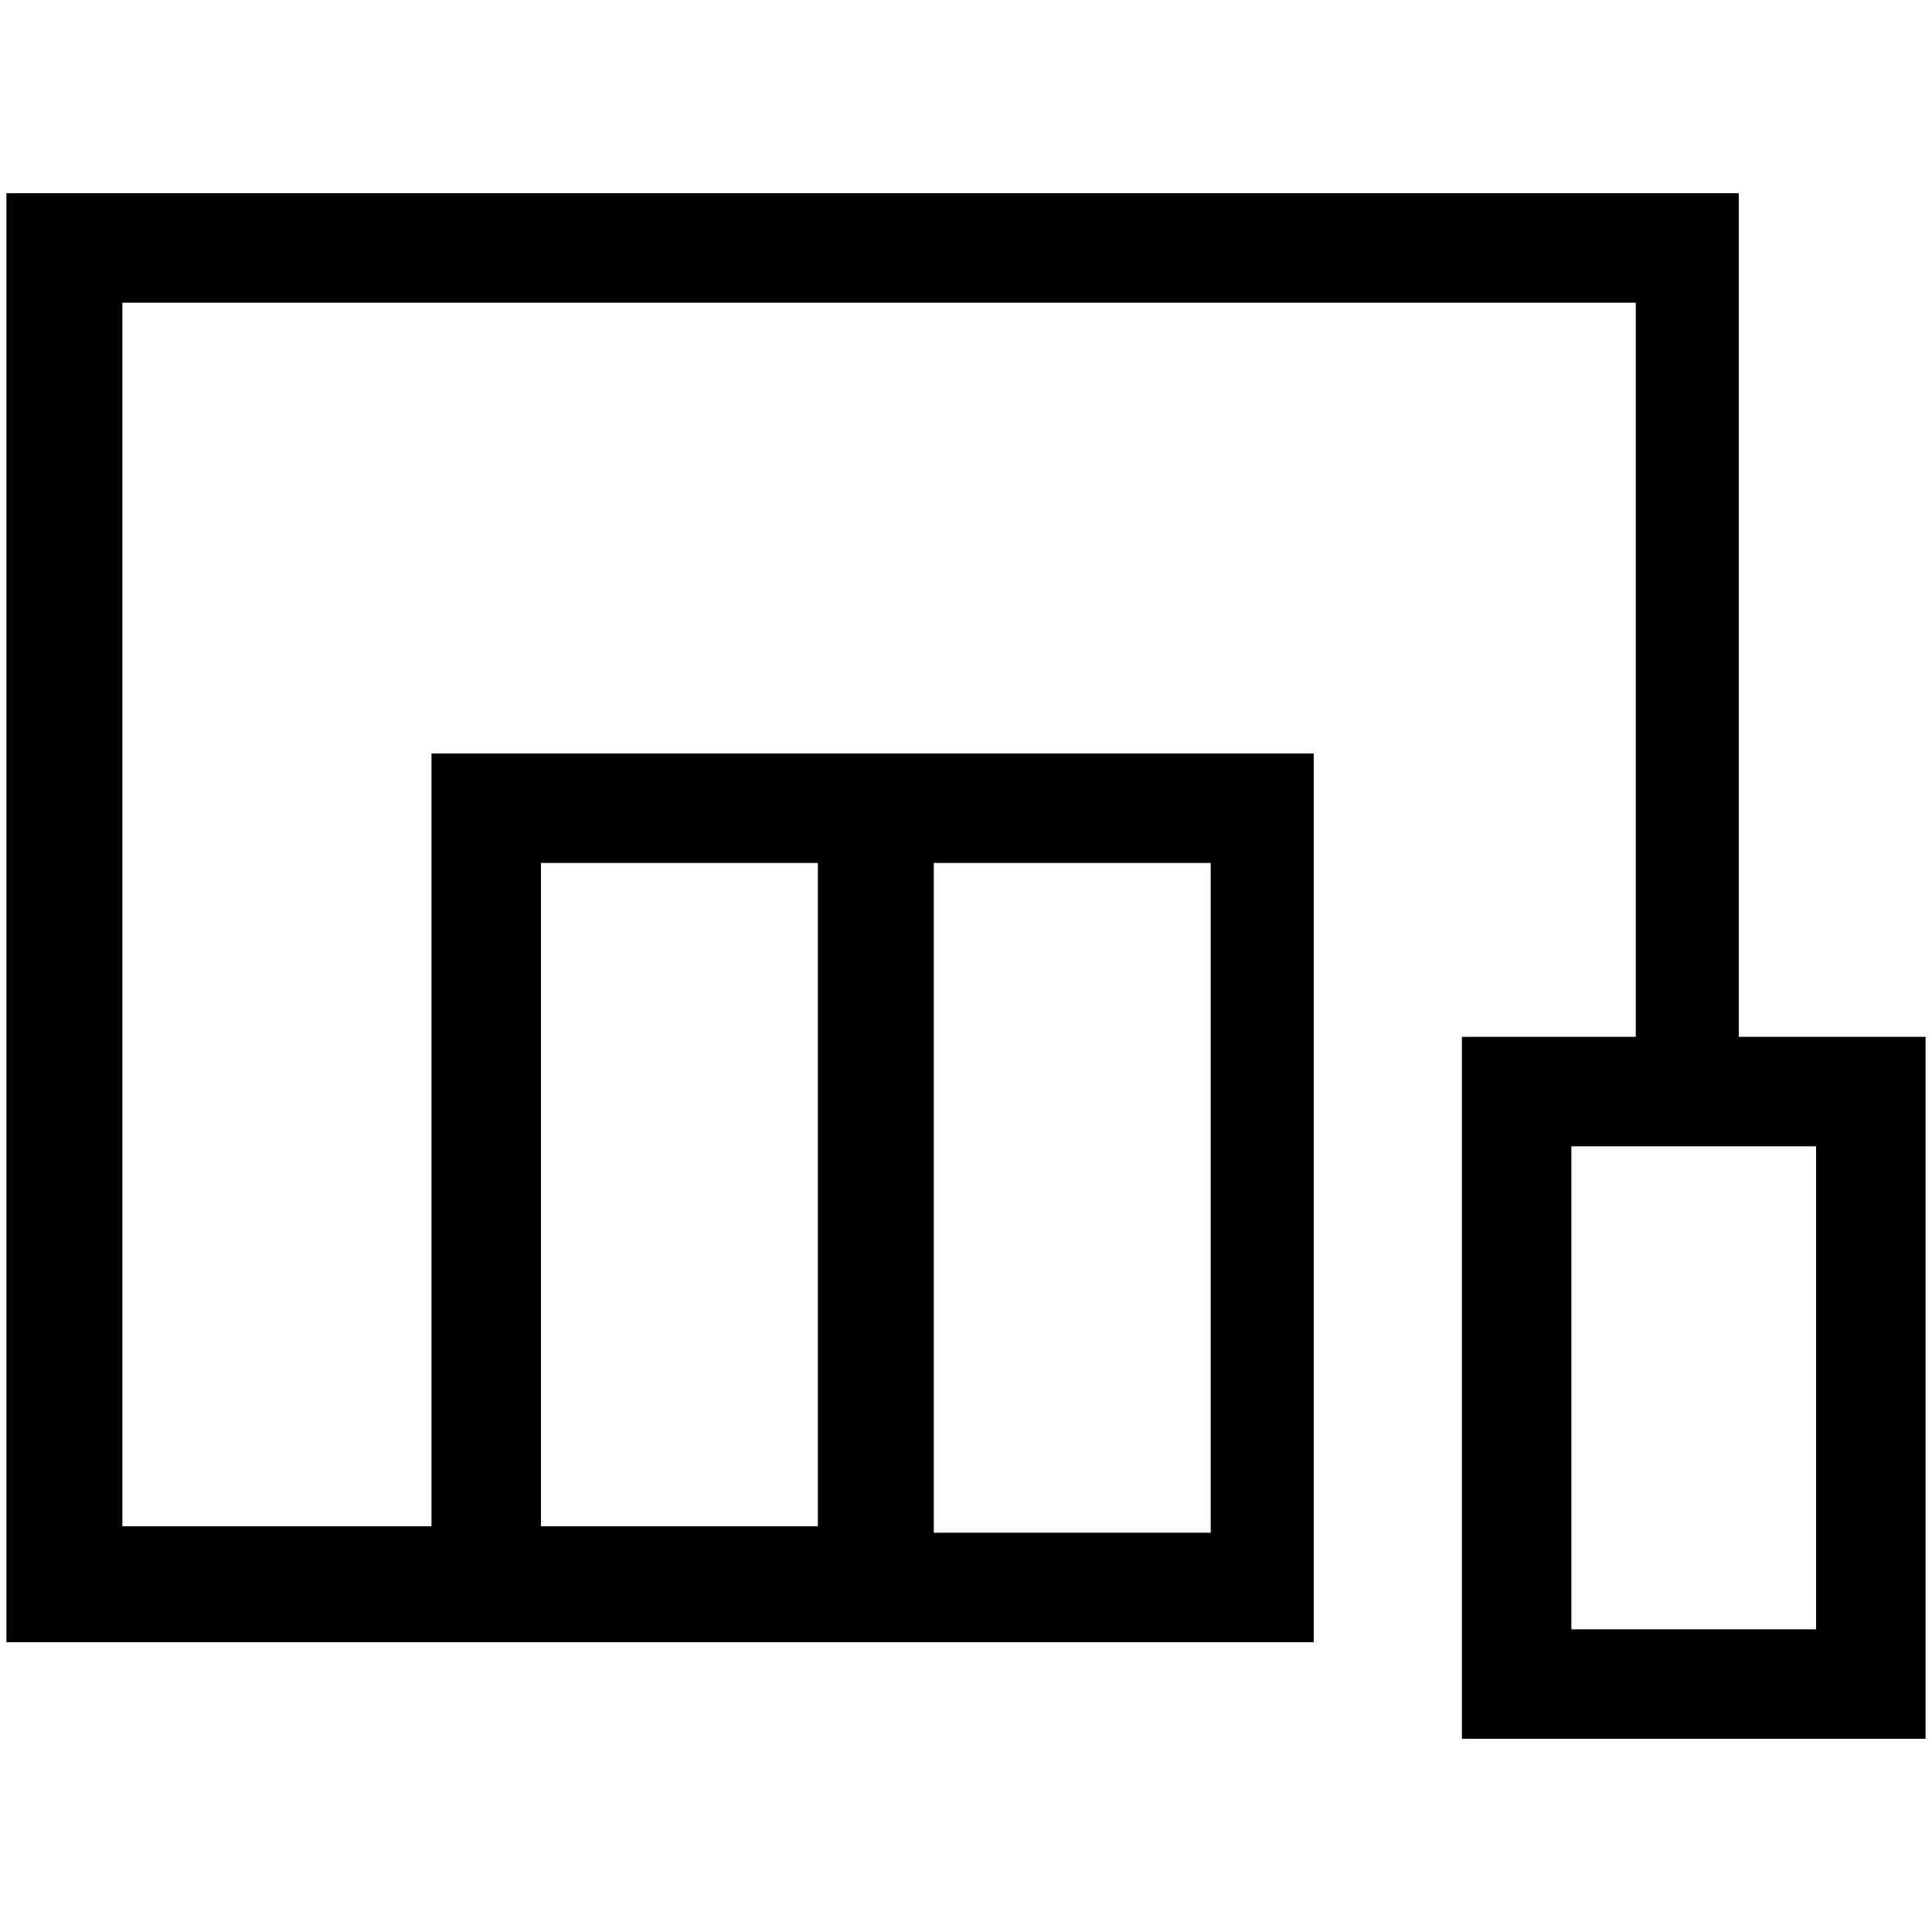
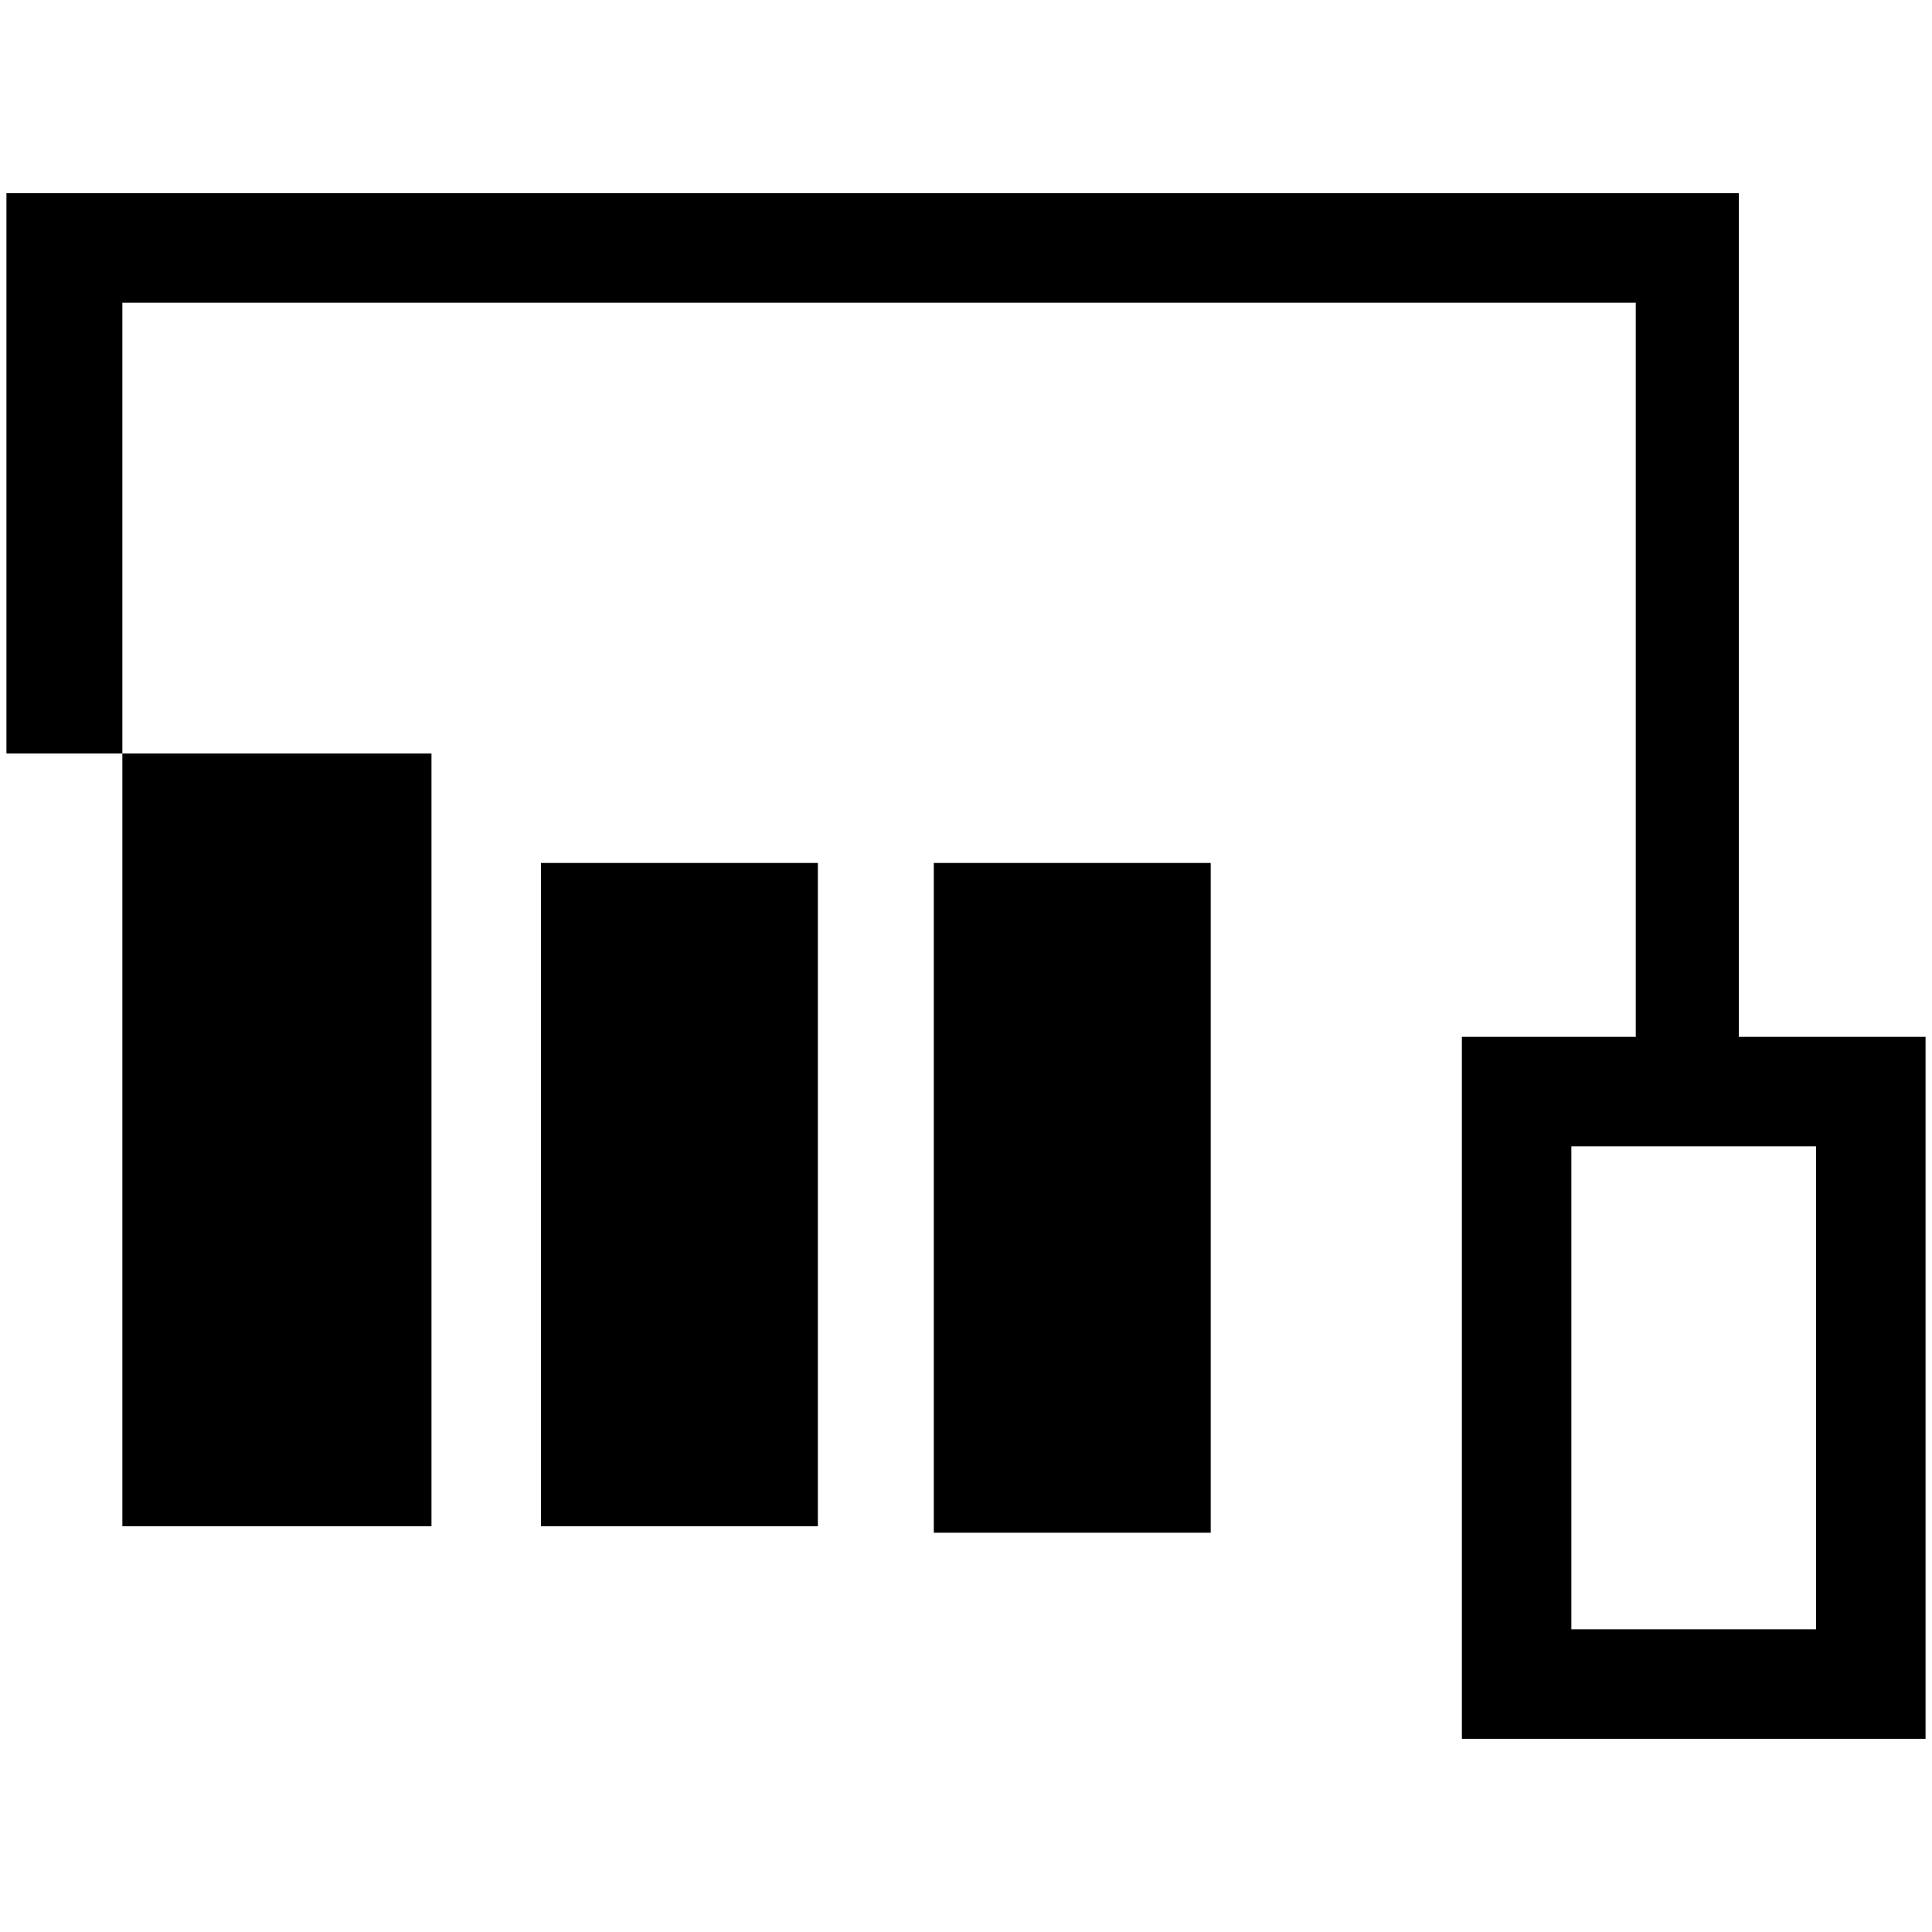
<svg xmlns="http://www.w3.org/2000/svg" version="1.1" id="Layer_1" x="0px" y="0px" viewBox="0 0 30 30" style="enable-background:new 0 0 30 30;" xml:space="preserve">
-   <path d="M27,16.1V3H0.1v22.5h20.3V11.7H6.7v12H1.9V4.7h23.5v11.4h-2.7V27h7.2V16.1H27z M18.8,23.8h-4.3V13.4h4.3V23.8z M8.4,13.4  h4.3v10.3H8.4V13.4z M28.2,25.3h-3.8v-7.5h3.8V25.3z" />
+   <path d="M27,16.1V3H0.1v22.5V11.7H6.7v12H1.9V4.7h23.5v11.4h-2.7V27h7.2V16.1H27z M18.8,23.8h-4.3V13.4h4.3V23.8z M8.4,13.4  h4.3v10.3H8.4V13.4z M28.2,25.3h-3.8v-7.5h3.8V25.3z" />
</svg>